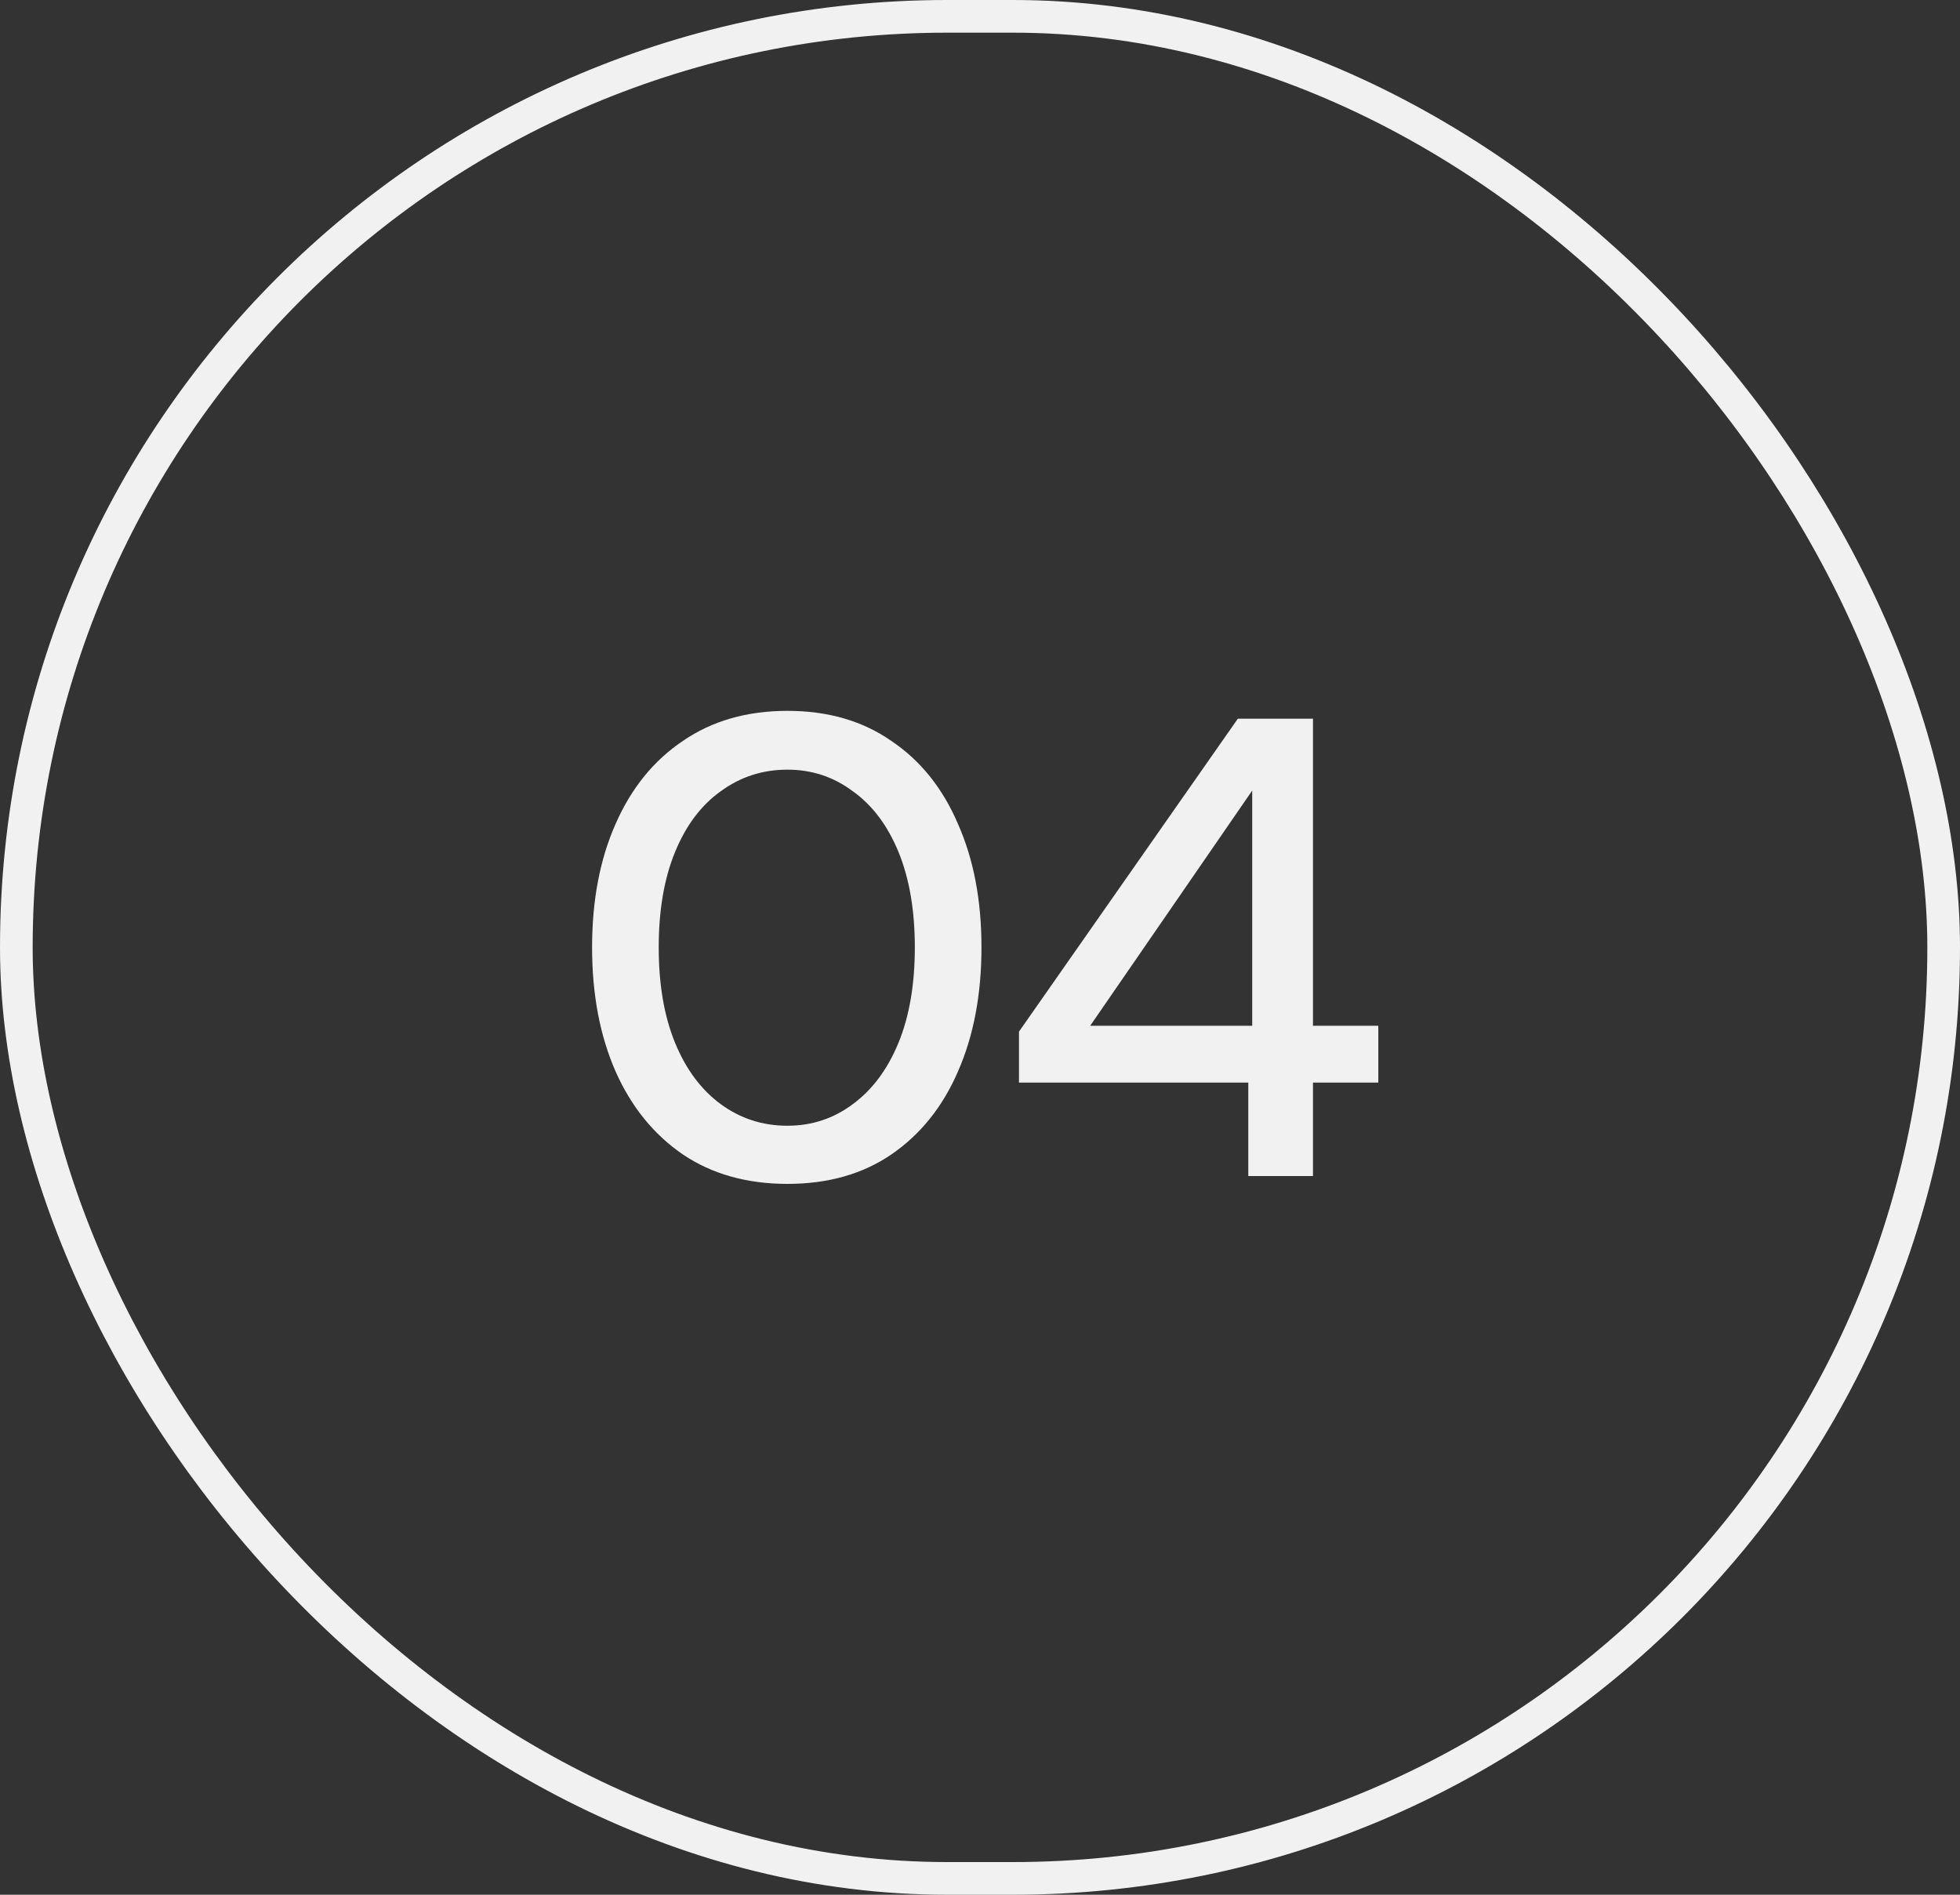
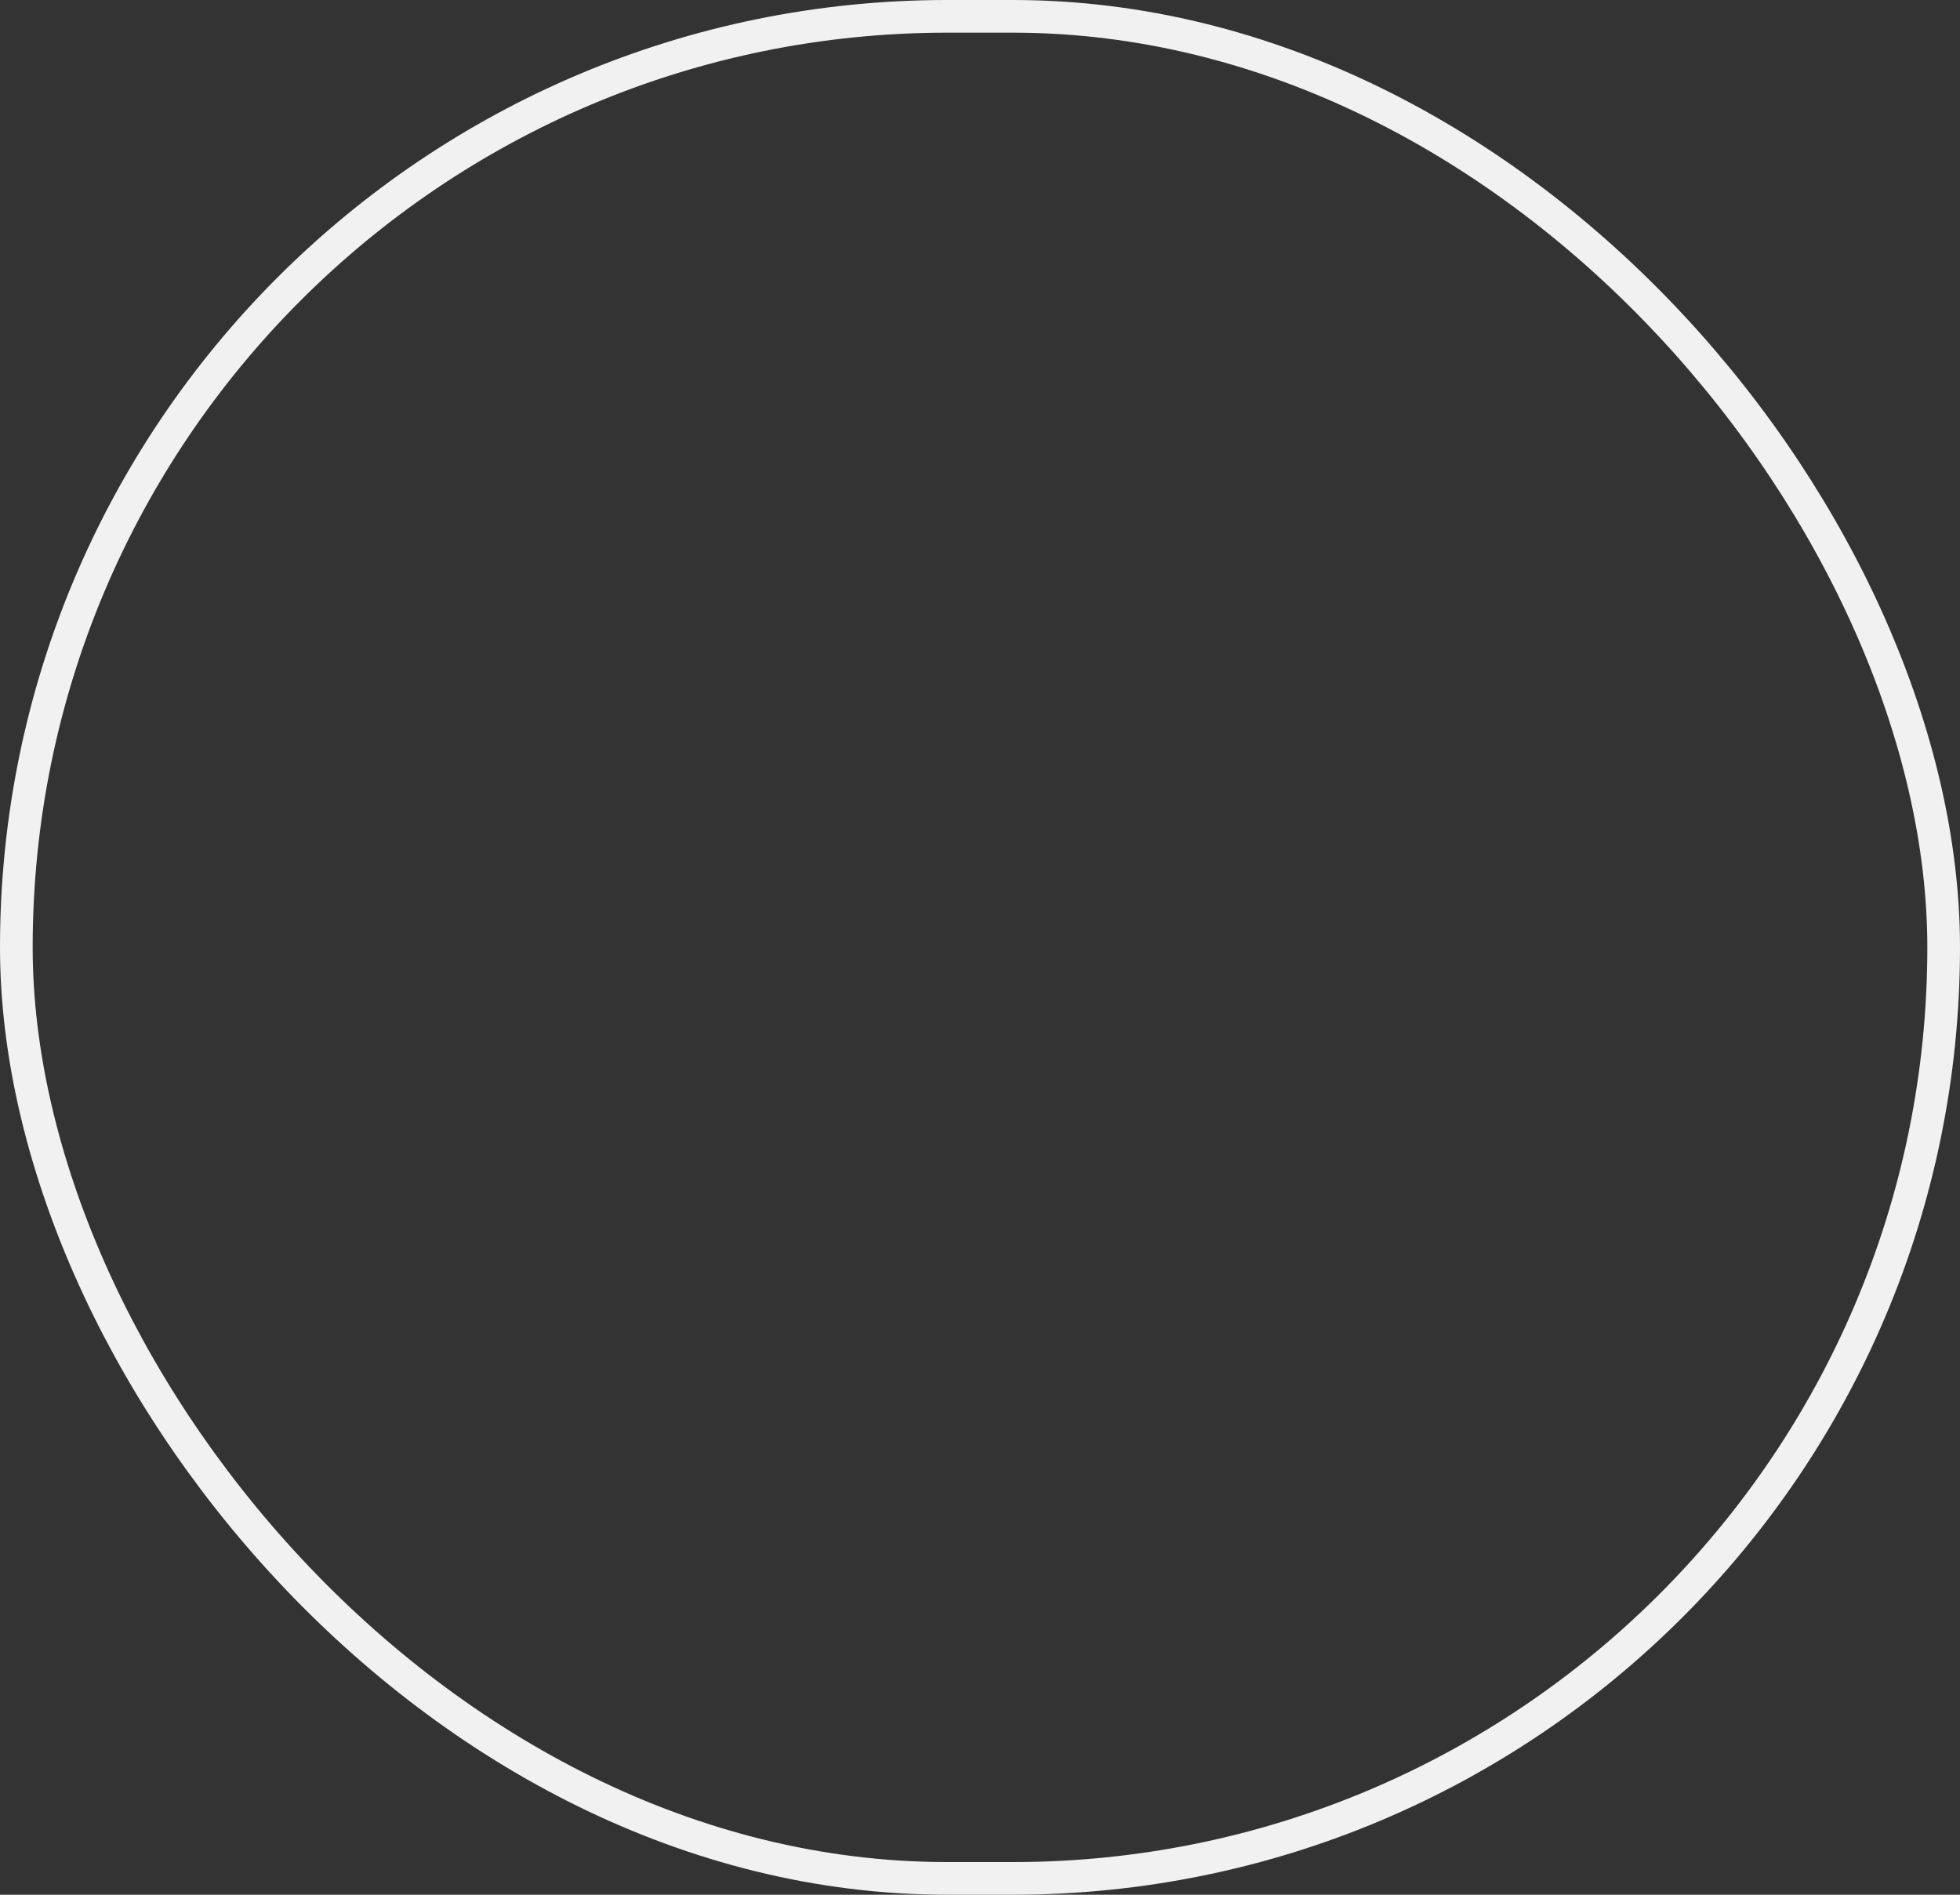
<svg xmlns="http://www.w3.org/2000/svg" width="60" height="58" viewBox="0 0 60 58" fill="none">
  <rect x="0" y="0" width="60" height="58" fill="#333333" stroke="none" />
  <rect x="0.5" y="0.5" width="59" height="57" rx="28.5" stroke="#F1F1F1" />
-   <path d="M24.105 36.24C22.865 36.24 21.798 35.94 20.905 35.34C20.011 34.727 19.325 33.88 18.845 32.8C18.365 31.707 18.125 30.44 18.125 29C18.125 27.56 18.365 26.3 18.845 25.22C19.325 24.127 20.011 23.28 20.905 22.68C21.798 22.067 22.865 21.76 24.105 21.76C25.345 21.76 26.405 22.067 27.285 22.68C28.178 23.28 28.858 24.127 29.325 25.22C29.805 26.3 30.045 27.56 30.045 29C30.045 30.44 29.805 31.707 29.325 32.8C28.858 33.88 28.178 34.727 27.285 35.34C26.405 35.94 25.345 36.24 24.105 36.24ZM24.105 34.46C24.851 34.46 25.518 34.24 26.105 33.8C26.705 33.36 27.171 32.733 27.505 31.92C27.838 31.107 28.005 30.133 28.005 29C28.005 27.867 27.838 26.893 27.505 26.08C27.171 25.267 26.705 24.647 26.105 24.22C25.518 23.78 24.851 23.56 24.105 23.56C23.345 23.56 22.665 23.78 22.065 24.22C21.465 24.647 20.998 25.267 20.665 26.08C20.331 26.893 20.165 27.867 20.165 29C20.165 30.133 20.331 31.107 20.665 31.92C20.998 32.733 21.465 33.36 22.065 33.8C22.665 34.24 23.345 34.46 24.105 34.46ZM38.213 36V33.14H31.193V31.58L37.893 22H40.193V31.4H42.193V33.14H40.193V36H38.213ZM33.373 31.4H38.333V24.2L33.373 31.4Z" fill="#F1F1F1" />
</svg>